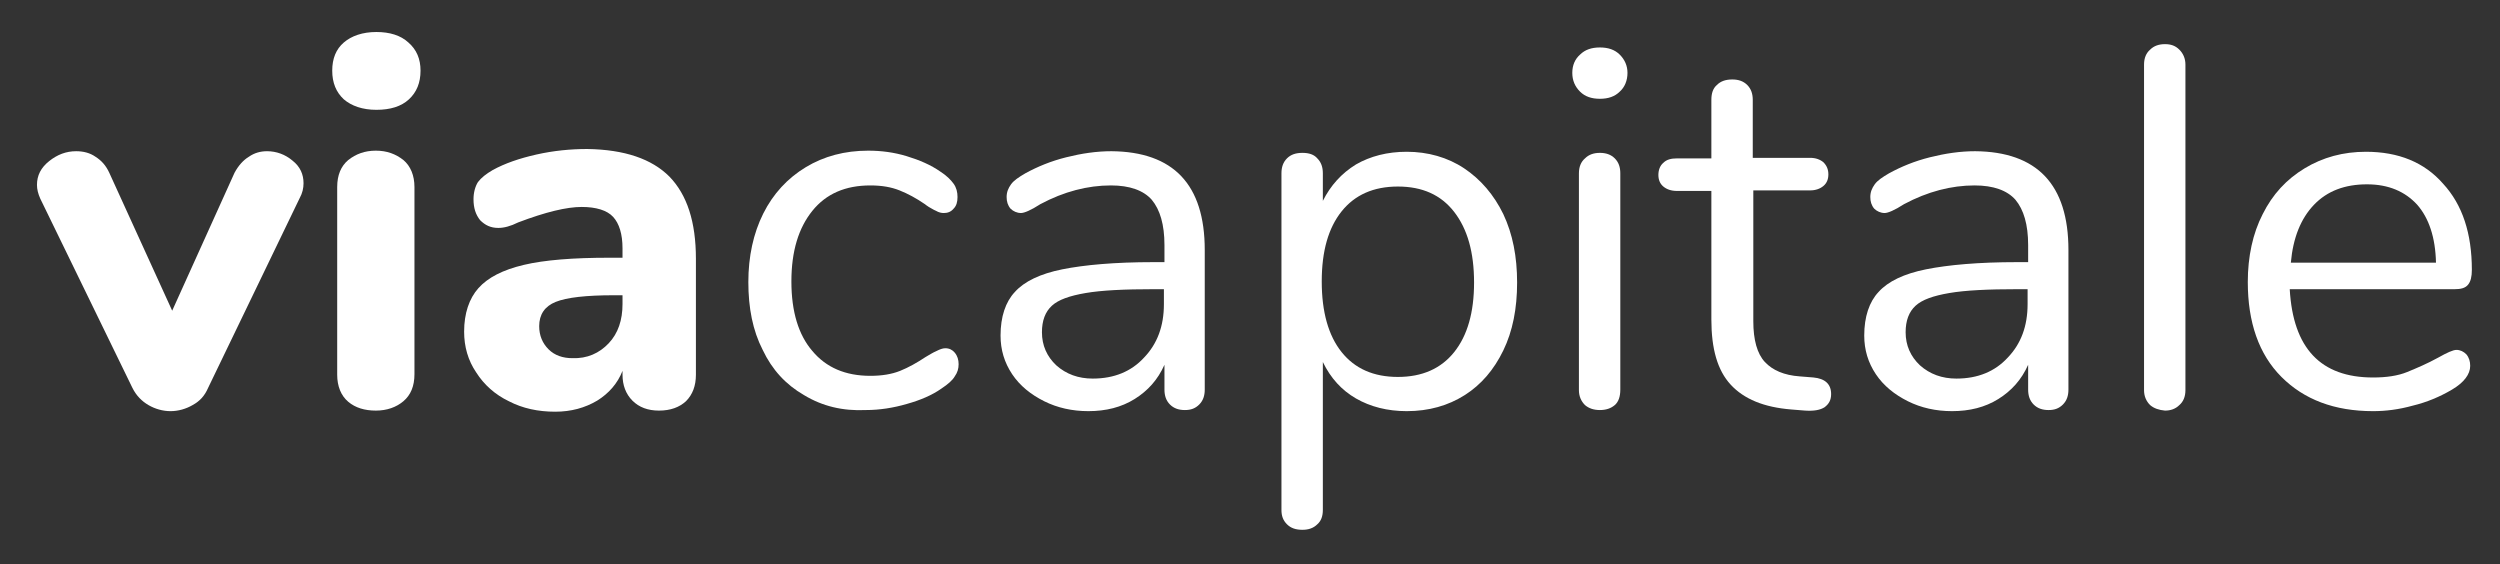
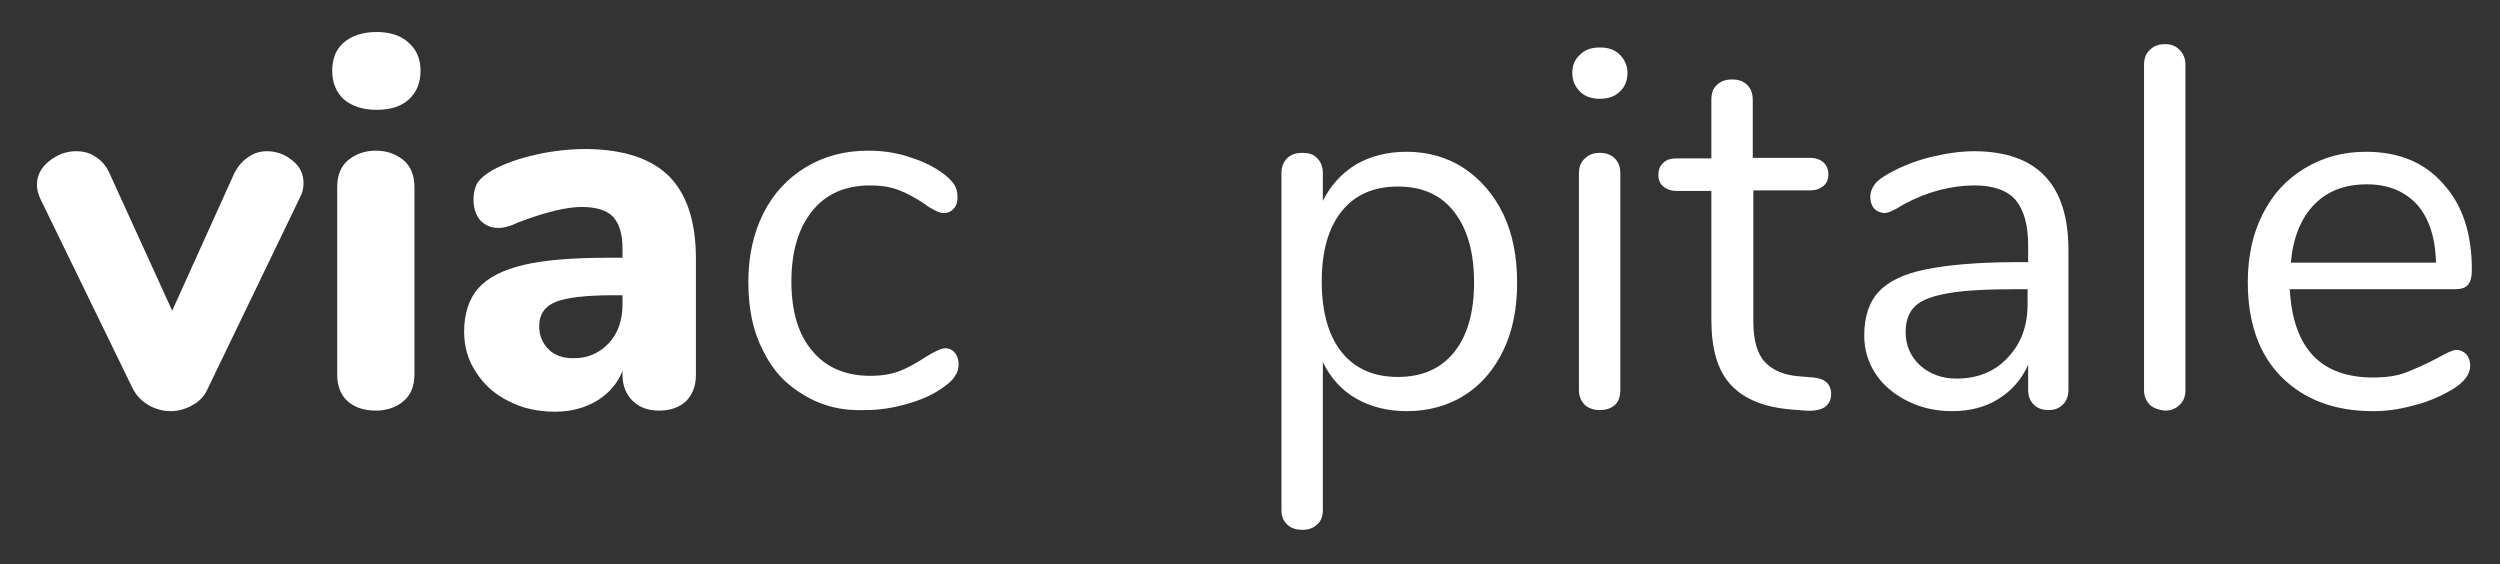
<svg xmlns="http://www.w3.org/2000/svg" version="1.1" x="0px" y="0px" viewBox="0 0 453 102.2" style="enable-background:new 0 0 453 102.2;" xml:space="preserve">
  <rect x="0" y="0" width="453" height="102.2" fill="#333333" stroke="none" />
  <style type="text/css">
	.st0{fill:#FFFFFF;}
</style>
  <g id="Layer_1">
</g>
  <g id="Calque_1">
    <g id="compagny_name_1_">
      <path class="st0" d="M45.1,28.4c1-0.7,2.1-1,3.3-1c1.7,0,3.3,0.6,4.6,1.7c1.4,1.1,2,2.5,2,4.1c0,0.9-0.2,1.8-0.7,2.7L37.7,70.3    c-0.6,1.4-1.5,2.4-2.8,3.1c-1.2,0.7-2.6,1.1-4,1.1c-1.4,0-2.8-0.4-4-1.1c-1.2-0.7-2.2-1.7-2.9-3.1L7.3,36    c-0.4-0.9-0.6-1.7-0.6-2.5c0-1.7,0.7-3.1,2.2-4.3c1.5-1.2,3.1-1.8,4.9-1.8c1.3,0,2.5,0.3,3.5,1c1.1,0.7,1.9,1.6,2.5,2.9l11.4,25    l11.3-25C43.2,30,44.1,29,45.1,28.4z" />
      <path class="st0" d="M62.3,18c-1.4-1.3-2.1-3-2.1-5.2c0-2.2,0.7-3.9,2.1-5.1c1.4-1.2,3.4-1.9,5.9-1.9c2.4,0,4.4,0.6,5.8,1.9    c1.5,1.3,2.2,3,2.2,5.1c0,2.2-0.7,3.9-2.1,5.2c-1.4,1.3-3.4,1.9-5.9,1.9C65.7,19.9,63.7,19.2,62.3,18z M63.1,72.8    c-1.3-1.1-2-2.8-2-4.9V33.9c0-2.2,0.7-3.8,2-4.9c1.4-1.1,3-1.7,5-1.7c2,0,3.6,0.6,5,1.7c1.3,1.1,2,2.8,2,4.9v33.9    c0,2.2-0.7,3.8-2,4.9c-1.3,1.1-3,1.7-5,1.7C66.1,74.4,64.4,73.9,63.1,72.8z" />
      <path class="st0" d="M121.3,32c3.2,3.3,4.8,8.2,4.8,14.9v21c0,2-0.6,3.6-1.8,4.8c-1.2,1.1-2.8,1.7-4.9,1.7c-2,0-3.6-0.6-4.8-1.8    c-1.2-1.2-1.8-2.8-1.8-4.7v-0.7c-0.9,2.3-2.5,4.1-4.6,5.4c-2.2,1.3-4.7,2-7.6,2c-3.1,0-5.9-0.6-8.4-1.9c-2.5-1.2-4.5-3-5.9-5.2    c-1.5-2.2-2.2-4.7-2.2-7.4c0-3.3,0.9-6,2.6-7.9c1.7-1.9,4.4-3.3,8.2-4.2c3.8-0.9,9-1.3,15.5-1.3h2.4v-1.7c0-2.6-0.6-4.5-1.7-5.7    c-1.1-1.2-3.1-1.8-5.7-1.8c-2.7,0-6.5,0.9-11.5,2.8c-1.4,0.7-2.6,1-3.6,1c-1.4,0-2.4-0.5-3.3-1.4c-0.8-1-1.2-2.2-1.2-3.8    c0-1.2,0.3-2.3,0.8-3.1c0.6-0.8,1.5-1.5,2.7-2.2c2.2-1.2,4.8-2.1,7.9-2.8c3.1-0.7,6.2-1,9.2-1C113.2,27.1,118.1,28.8,121.3,32z     M110.3,62.2c1.7-1.8,2.5-4.2,2.5-7.1v-1.6h-1.6c-5,0-8.5,0.4-10.5,1.2c-2,0.8-3,2.3-3,4.4c0,1.7,0.6,3.1,1.7,4.2    c1.1,1.1,2.6,1.6,4.3,1.6C106.4,65,108.6,64,110.3,62.2z" />
      <path class="st0" d="M145.7,71.6c-3.3-1.9-5.8-4.6-7.5-8.2c-1.8-3.5-2.6-7.6-2.6-12.3c0-4.6,0.9-8.8,2.7-12.4    c1.8-3.6,4.4-6.4,7.7-8.4c3.3-2,7.1-3,11.3-3c2.4,0,4.7,0.3,7,1c2.3,0.7,4.4,1.6,6.1,2.8c1.1,0.7,1.9,1.5,2.4,2.2    c0.5,0.7,0.7,1.5,0.7,2.4c0,0.9-0.2,1.6-0.7,2.1c-0.5,0.6-1.1,0.8-1.8,0.8c-0.4,0-0.9-0.1-1.4-0.4c-0.5-0.2-0.9-0.5-1.3-0.7    c-0.3-0.2-0.6-0.4-0.7-0.5c-1.6-1.1-3.1-1.9-4.6-2.5c-1.5-0.6-3.2-0.9-5.3-0.9c-4.5,0-8,1.5-10.5,4.6c-2.5,3.1-3.8,7.3-3.8,12.8    c0,5.5,1.3,9.7,3.8,12.6c2.5,3,6,4.5,10.5,4.5c2.1,0,3.9-0.3,5.4-0.9c1.5-0.6,3.1-1.5,4.6-2.5c0.7-0.4,1.3-0.8,2-1.1    c0.6-0.3,1.1-0.5,1.6-0.5c0.7,0,1.3,0.3,1.7,0.8c0.5,0.6,0.7,1.3,0.7,2.1c0,0.8-0.2,1.5-0.7,2.2c-0.4,0.7-1.2,1.4-2.4,2.2    c-1.7,1.2-3.8,2.1-6.3,2.8c-2.4,0.7-4.9,1.1-7.4,1.1C152.7,74.5,149,73.6,145.7,71.6z" />
-       <path class="st0" d="M218.3,45.3v25.3c0,1.1-0.3,2-1,2.7c-0.7,0.7-1.5,1-2.6,1c-1.1,0-2-0.3-2.7-1c-0.7-0.7-1-1.6-1-2.7v-4.5    c-1.2,2.7-3,4.7-5.4,6.2c-2.4,1.5-5.2,2.2-8.4,2.2c-2.9,0-5.6-0.6-8-1.8c-2.4-1.2-4.4-2.8-5.8-4.9c-1.4-2.1-2.1-4.4-2.1-7    c0-3.4,0.9-6.1,2.6-7.9c1.7-1.9,4.6-3.3,8.6-4.1c4-0.8,9.5-1.3,16.5-1.3h2v-3.1c0-3.7-0.8-6.4-2.3-8.2c-1.5-1.7-4-2.6-7.4-2.6    c-4.2,0-8.5,1.1-12.8,3.4c-1.7,1.1-2.9,1.6-3.5,1.6c-0.7,0-1.4-0.3-1.9-0.8c-0.5-0.6-0.7-1.3-0.7-2.1c0-0.9,0.3-1.6,0.8-2.3    c0.5-0.7,1.4-1.3,2.6-2c2.2-1.2,4.6-2.2,7.4-2.9c2.8-0.7,5.5-1.1,8.2-1.1C212.6,27.5,218.3,33.4,218.3,45.3z M207.3,64.8    c2.4-2.5,3.6-5.7,3.6-9.7v-2.7h-1.7c-5.5,0-9.6,0.2-12.5,0.7c-2.9,0.5-4.9,1.2-6.1,2.3c-1.2,1.1-1.8,2.7-1.8,4.8    c0,2.4,0.9,4.4,2.6,6c1.8,1.6,4,2.4,6.6,2.4C201.9,68.6,205,67.3,207.3,64.8z" />
      <path class="st0" d="M265.3,30.5c3,2,5.4,4.8,7.1,8.3c1.7,3.6,2.5,7.7,2.5,12.4c0,4.7-0.8,8.8-2.5,12.3c-1.7,3.5-4,6.2-7,8.1    c-3,1.9-6.5,2.9-10.5,2.9c-3.5,0-6.6-0.8-9.2-2.3c-2.6-1.5-4.6-3.7-6-6.6v26.8c0,1.1-0.3,2-1,2.6c-0.7,0.7-1.6,1-2.7,1    c-1.2,0-2.1-0.3-2.8-1c-0.7-0.7-1-1.5-1-2.6v-61c0-1.1,0.3-2,1-2.7c0.7-0.7,1.6-1,2.8-1c1.2,0,2.1,0.3,2.7,1c0.7,0.7,1,1.6,1,2.7    v5c1.4-2.8,3.4-5,6-6.6c2.6-1.5,5.7-2.3,9.2-2.3C258.7,27.5,262.3,28.5,265.3,30.5z M263.5,63.8c2.4-3,3.6-7.2,3.6-12.6    c0-5.5-1.2-9.7-3.6-12.8c-2.4-3.1-5.8-4.6-10.2-4.6c-4.4,0-7.8,1.5-10.2,4.5c-2.4,3-3.6,7.2-3.6,12.7c0,5.5,1.2,9.8,3.6,12.8    c2.4,3,5.8,4.5,10.2,4.5C257.7,68.3,261.1,66.8,263.5,63.8z" />
      <path class="st0" d="M286.3,16.6c-0.9-0.9-1.4-2-1.4-3.4c0-1.4,0.5-2.5,1.4-3.3c0.9-0.9,2.1-1.3,3.6-1.3c1.5,0,2.7,0.4,3.6,1.3    c0.9,0.9,1.4,2,1.4,3.3c0,1.4-0.5,2.6-1.4,3.4c-0.9,0.9-2.1,1.3-3.6,1.3C288.4,17.9,287.2,17.5,286.3,16.6z M287.2,73.4    c-0.7-0.7-1.1-1.6-1.1-2.7V31.4c0-1.2,0.4-2.1,1.1-2.7c0.7-0.7,1.6-1,2.7-1c1.1,0,2,0.3,2.7,1c0.7,0.7,1,1.6,1,2.7v39.2    c0,1.2-0.3,2.2-1,2.8c-0.7,0.6-1.6,0.9-2.7,0.9C288.8,74.3,287.9,74,287.2,73.4z" />
      <path class="st0" d="M331.8,71.4c0,1.1-0.4,1.8-1.2,2.4c-0.8,0.5-1.9,0.7-3.5,0.6l-2.5-0.2c-5-0.4-8.6-1.9-11-4.5    c-2.4-2.6-3.5-6.5-3.5-11.8V34.6h-6.2c-1.1,0-1.9-0.3-2.5-0.8c-0.6-0.5-0.9-1.2-0.9-2.1c0-0.9,0.3-1.7,0.9-2.2    c0.6-0.6,1.4-0.8,2.5-0.8h6.2V18.1c0-1.2,0.3-2.1,1-2.7c0.7-0.7,1.6-1,2.8-1c1.1,0,2,0.3,2.7,1c0.7,0.7,1,1.6,1,2.7v10.5H328    c1,0,1.8,0.3,2.4,0.8c0.6,0.6,0.9,1.3,0.9,2.2c0,0.9-0.3,1.6-0.9,2.1c-0.6,0.5-1.4,0.8-2.4,0.8h-10.3v23.7c0,3.4,0.7,5.9,2.1,7.4    c1.4,1.5,3.5,2.4,6.3,2.6l2.5,0.2C330.7,68.6,331.8,69.6,331.8,71.4z" />
      <path class="st0" d="M374.8,45.3v25.3c0,1.1-0.3,2-1,2.7c-0.7,0.7-1.5,1-2.6,1c-1.1,0-2-0.3-2.7-1c-0.7-0.7-1-1.6-1-2.7v-4.5    c-1.2,2.7-3,4.7-5.4,6.2c-2.4,1.5-5.2,2.2-8.4,2.2c-2.9,0-5.6-0.6-8-1.8c-2.4-1.2-4.4-2.8-5.8-4.9c-1.4-2.1-2.1-4.4-2.1-7    c0-3.4,0.9-6.1,2.6-7.9c1.7-1.9,4.6-3.3,8.6-4.1c4-0.8,9.5-1.3,16.5-1.3h2v-3.1c0-3.7-0.8-6.4-2.3-8.2c-1.5-1.7-4-2.6-7.4-2.6    c-4.2,0-8.5,1.1-12.8,3.4c-1.7,1.1-2.9,1.6-3.5,1.6c-0.7,0-1.4-0.3-1.9-0.8c-0.5-0.6-0.7-1.3-0.7-2.1c0-0.9,0.3-1.6,0.8-2.3    c0.5-0.7,1.4-1.3,2.6-2c2.2-1.2,4.6-2.2,7.4-2.9c2.8-0.7,5.5-1.1,8.2-1.1C369.1,27.5,374.8,33.4,374.8,45.3z M363.8,64.8    c2.4-2.5,3.6-5.7,3.6-9.7v-2.7h-1.7c-5.5,0-9.6,0.2-12.5,0.7c-2.9,0.5-4.9,1.2-6.1,2.3c-1.2,1.1-1.8,2.7-1.8,4.8    c0,2.4,0.9,4.4,2.6,6c1.8,1.6,4,2.4,6.6,2.4C358.4,68.6,361.5,67.3,363.8,64.8z" />
      <path class="st0" d="M389.6,73.4c-0.7-0.7-1.1-1.6-1.1-2.7v-59c0-1.2,0.4-2.1,1.1-2.7c0.7-0.7,1.6-1,2.7-1c1.1,0,1.9,0.3,2.6,1    c0.7,0.7,1.1,1.6,1.1,2.7v59c0,1.2-0.4,2.1-1.1,2.7c-0.7,0.7-1.6,1-2.6,1C391.2,74.3,390.3,74,389.6,73.4z" />
      <path class="st0" d="M446.9,64.2c0.5,0.6,0.7,1.3,0.7,2.1c0,1.5-1.1,3-3.3,4.3c-2.2,1.3-4.6,2.3-7.1,2.9c-2.5,0.7-4.9,1-7.2,1    c-7,0-12.5-2.1-16.6-6.2c-4.1-4.1-6.1-9.9-6.1-17.2c0-4.6,0.9-8.8,2.7-12.3c1.8-3.6,4.3-6.3,7.6-8.3c3.3-2,7-3,11.1-3    c5.9,0,10.6,1.9,14,5.8c3.5,3.8,5.2,9,5.2,15.6c0,1.2-0.2,2.1-0.7,2.7c-0.5,0.6-1.3,0.8-2.4,0.8h-29.9c0.6,10.7,5.6,16,15.1,16    c2.4,0,4.5-0.3,6.2-1c1.7-0.7,3.6-1.5,5.6-2.6c1.6-0.9,2.7-1.4,3.3-1.4C445.8,63.4,446.4,63.7,446.9,64.2z M419.3,37.1    c-2.4,2.5-3.8,6-4.2,10.5h26.3c-0.1-4.6-1.3-8.1-3.4-10.5c-2.2-2.4-5.2-3.7-9.1-3.7C424.9,33.4,421.7,34.6,419.3,37.1z" />
    </g>
  </g>
</svg>